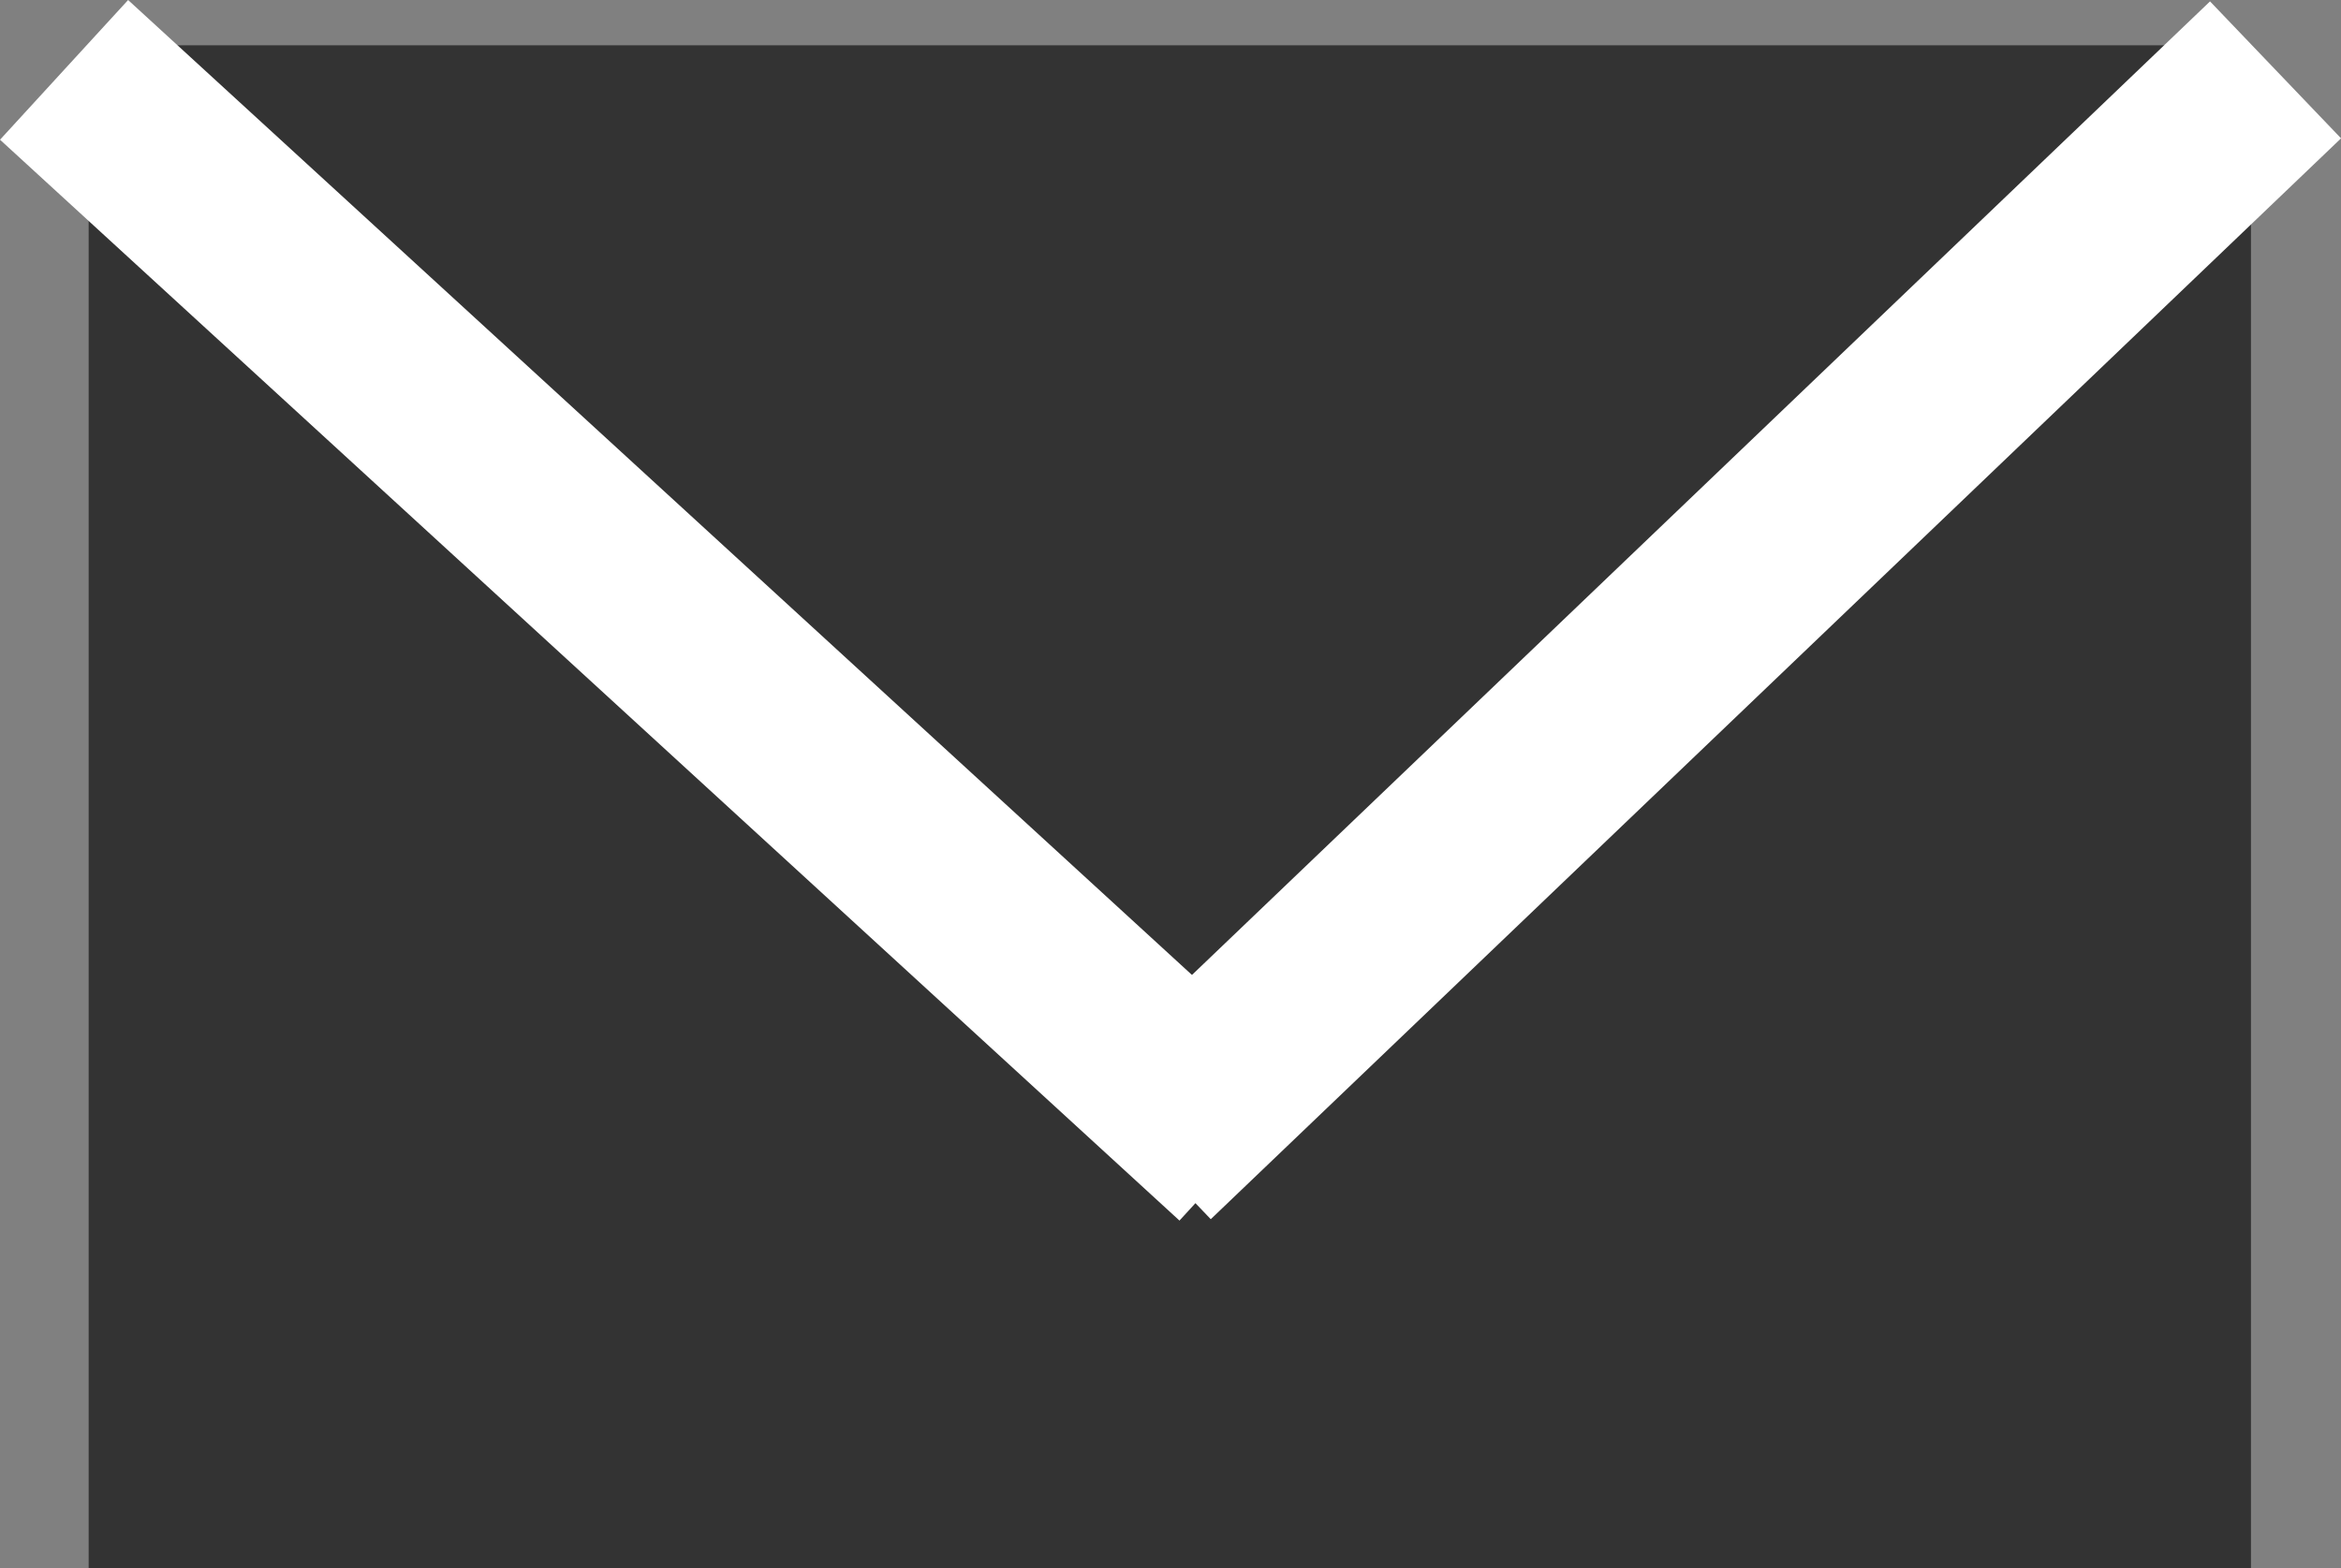
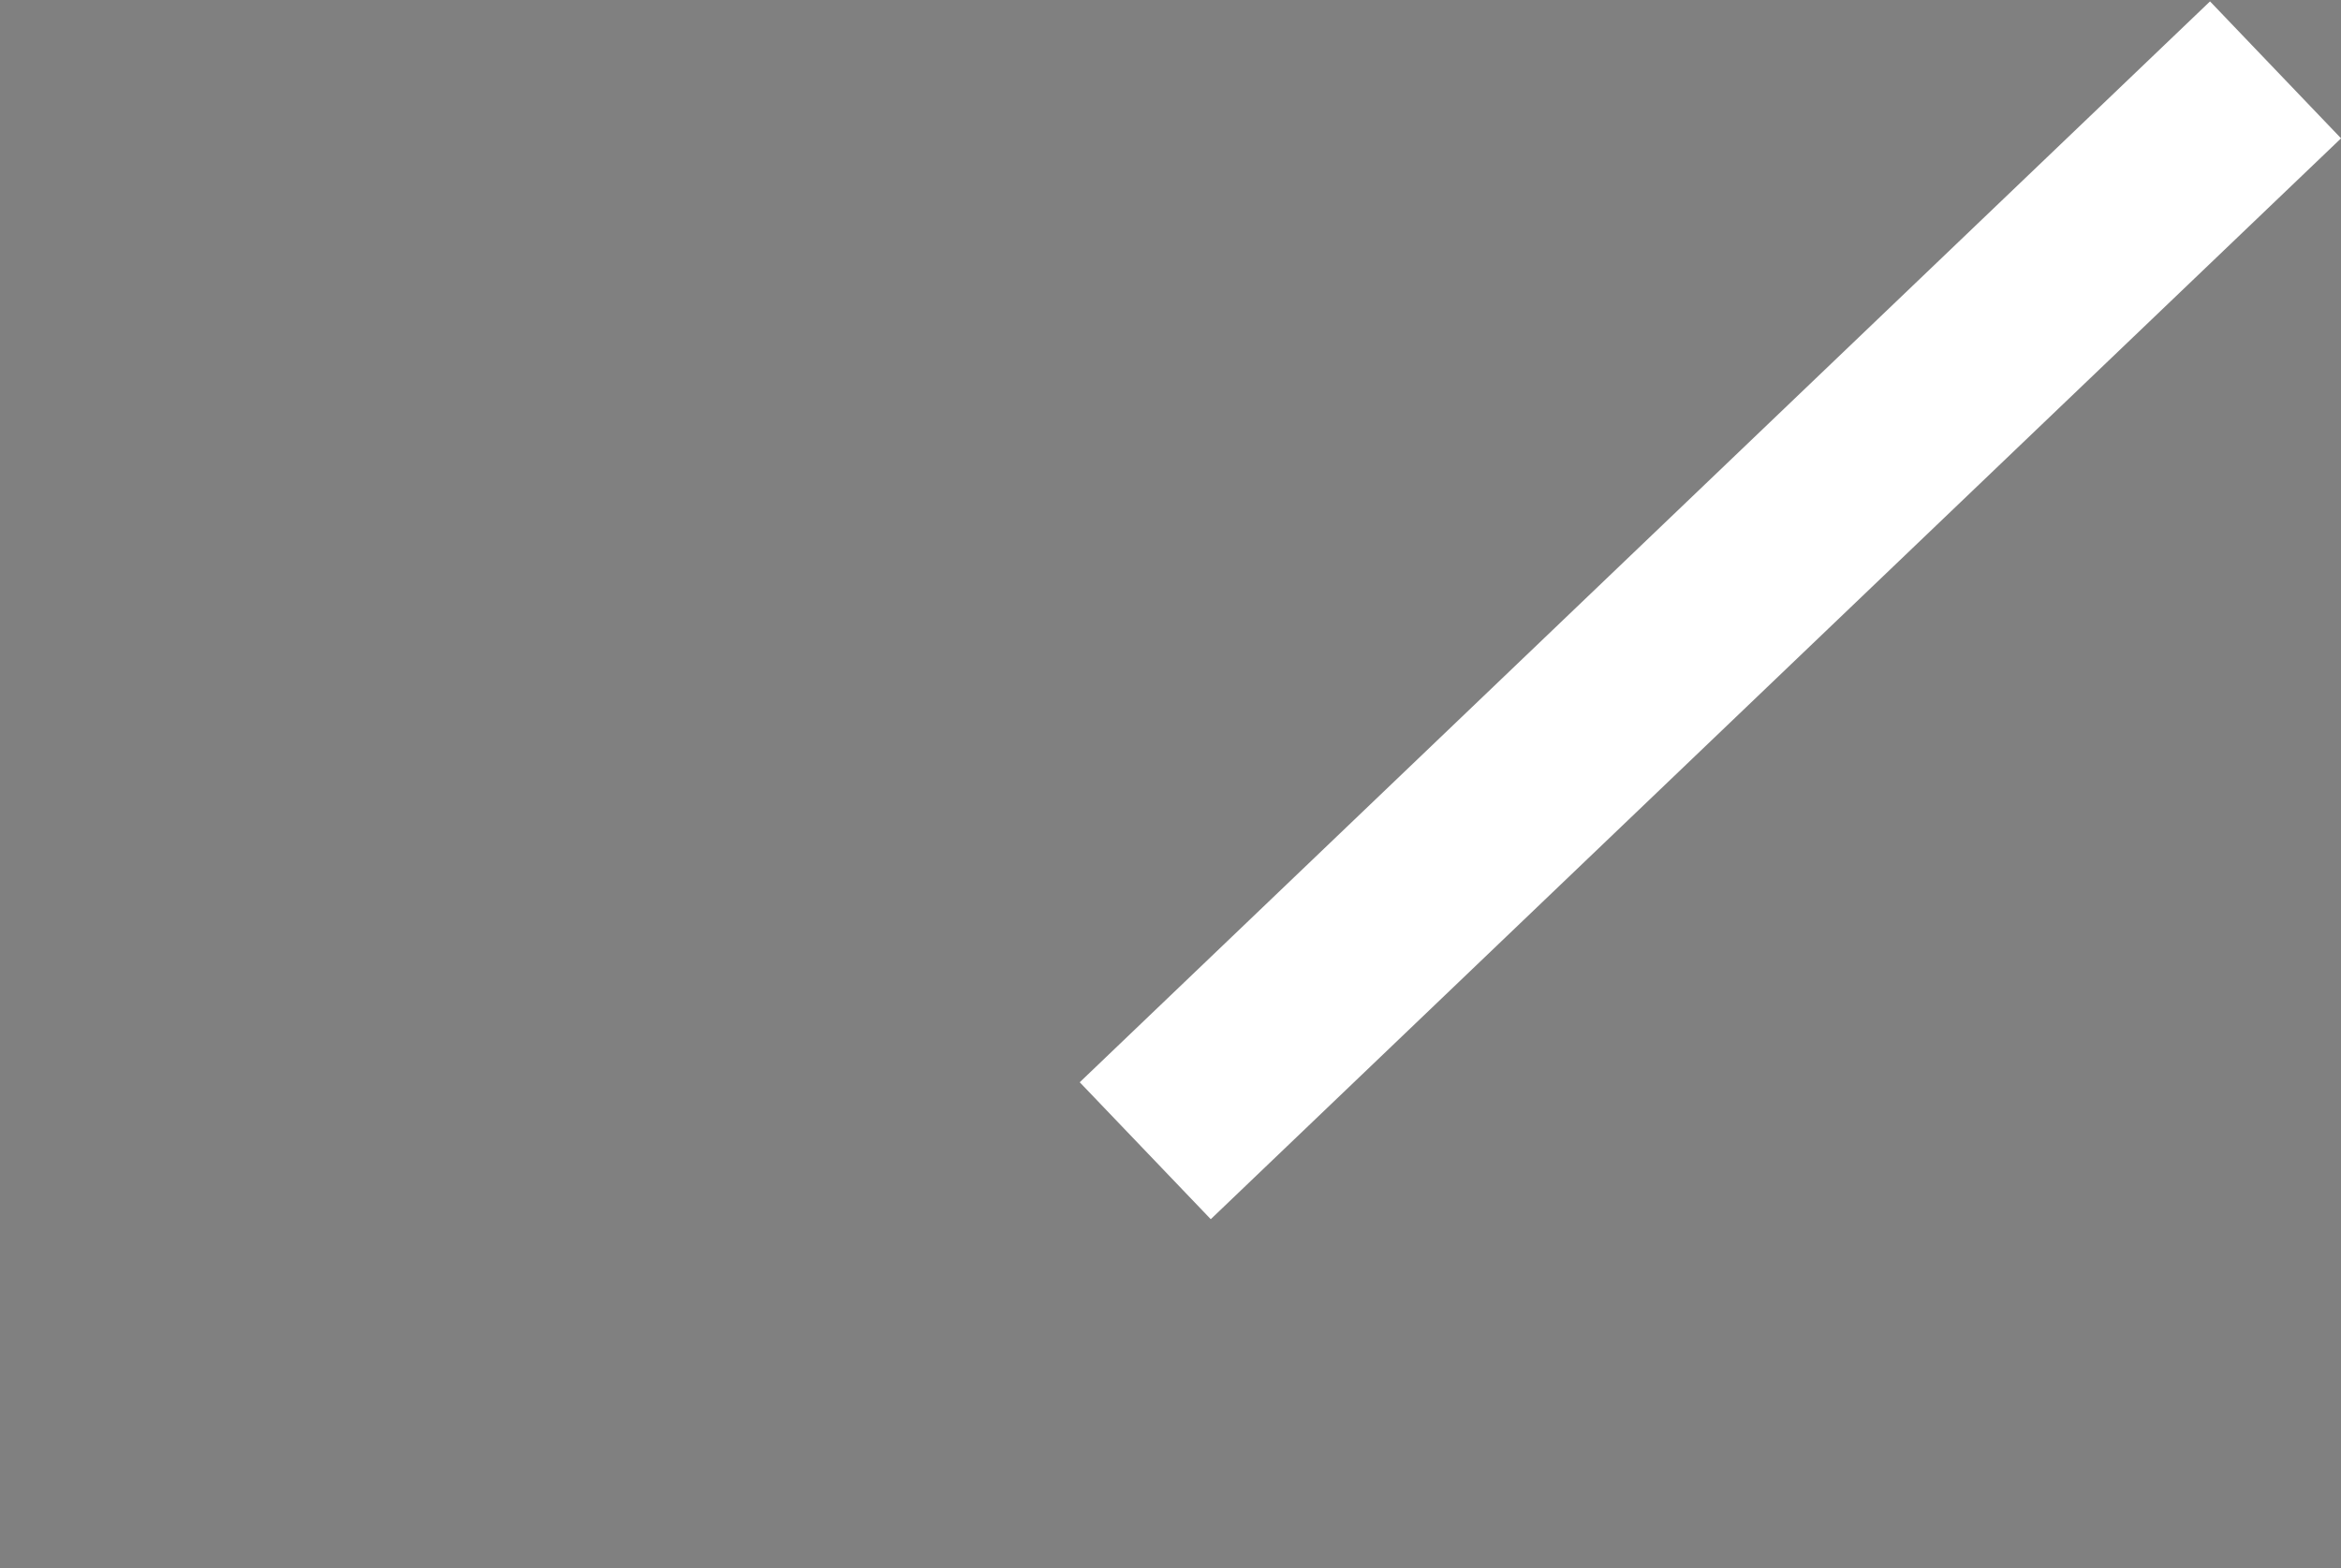
<svg xmlns="http://www.w3.org/2000/svg" width="37.049" height="24.827" viewBox="0 0 37.049 24.827">
  <rect x="0" y="0" width="37.049" height="24.827" fill="#808080" stroke="none" />
  <defs>
    <style>.a{fill:#333;}.b{fill:none;stroke:#fff;stroke-width:3px;}</style>
  </defs>
  <g transform="translate(1.014 0.717)">
-     <rect class="a" width="34.221" height="24.111" transform="translate(0.389)" />
-     <line class="b" x2="18.666" y2="17.111" transform="translate(0 0.389)" />
    <line class="b" x1="17.888" y2="17.111" transform="translate(17.111 0.389)" />
  </g>
</svg>